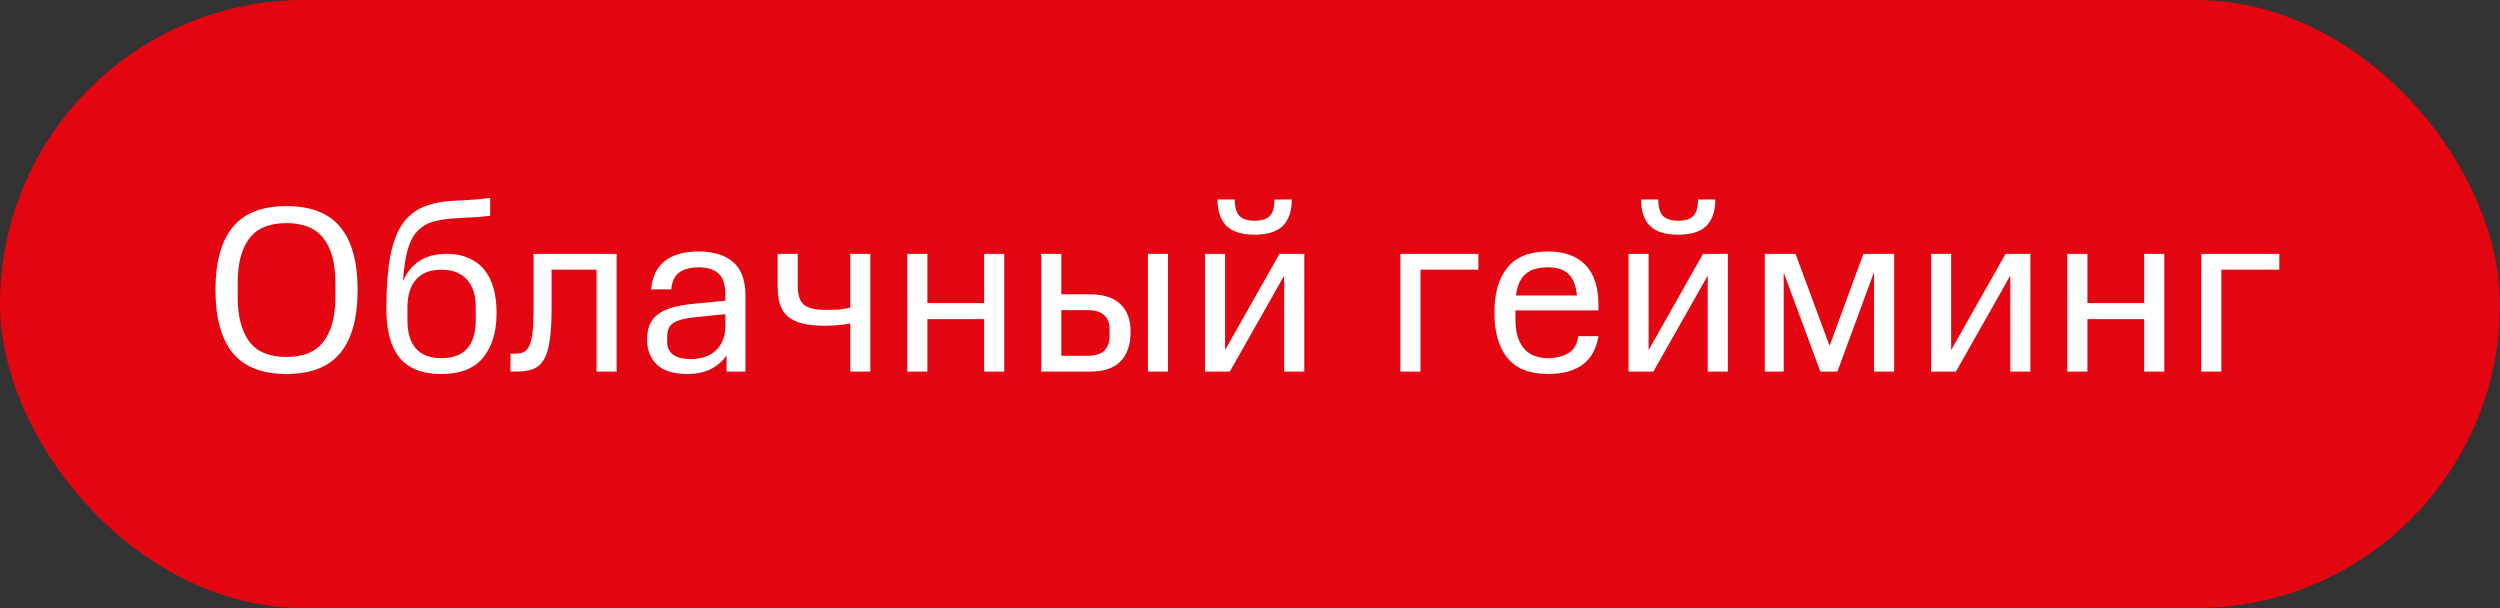
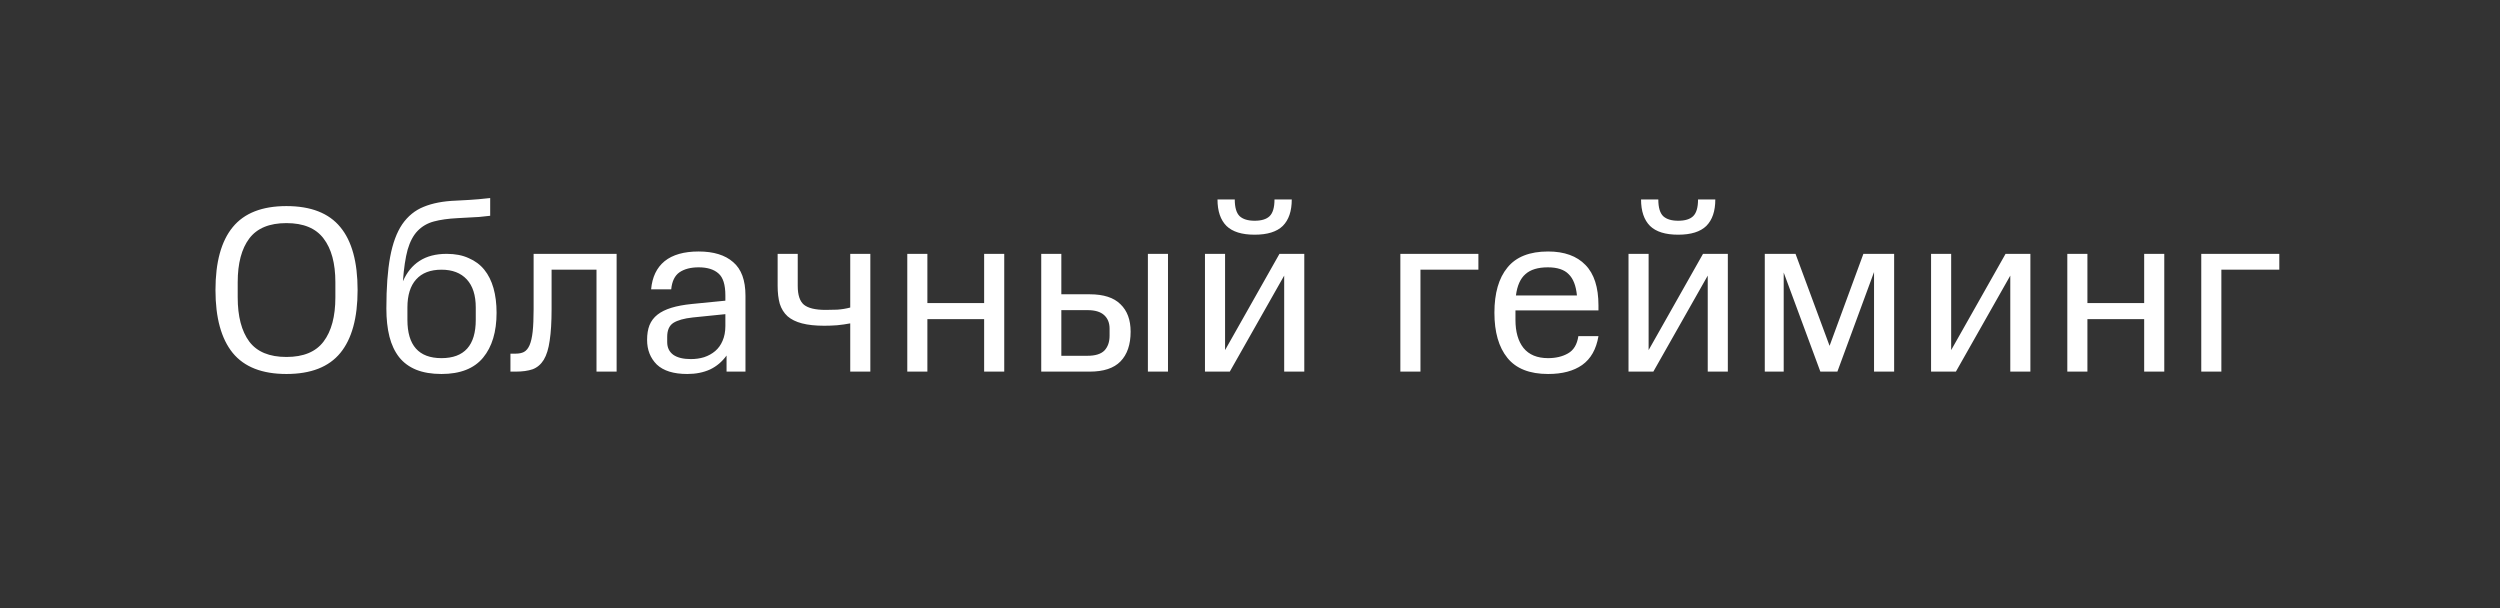
<svg xmlns="http://www.w3.org/2000/svg" width="148" height="36" viewBox="0 0 148 36" fill="none">
  <rect x="0" y="0" width="148" height="36" fill="#333333" stroke="none" />
-   <rect width="148" height="36" rx="18" fill="#E30611" />
  <path d="M21.17 17.17C21.17 18.822 20.829 20.063 20.148 20.894C19.467 21.725 18.403 22.14 16.956 22.14C15.519 22.14 14.459 21.725 13.778 20.894C13.097 20.054 12.756 18.813 12.756 17.17C12.756 15.518 13.097 14.277 13.778 13.446C14.459 12.615 15.519 12.2 16.956 12.2C18.403 12.2 19.467 12.615 20.148 13.446C20.829 14.267 21.17 15.509 21.17 17.17ZM19.854 16.708C19.854 15.588 19.621 14.725 19.154 14.118C18.697 13.511 17.964 13.208 16.956 13.208C15.948 13.208 15.215 13.511 14.758 14.118C14.301 14.725 14.072 15.588 14.072 16.708V17.604C14.072 18.733 14.301 19.606 14.758 20.222C15.215 20.829 15.948 21.132 16.956 21.132C17.964 21.132 18.697 20.829 19.154 20.222C19.621 19.606 19.854 18.733 19.854 17.604V16.708ZM22.873 18.262C22.873 17.03 22.948 16.013 23.097 15.21C23.246 14.407 23.484 13.763 23.811 13.278C24.147 12.793 24.572 12.447 25.085 12.242C25.608 12.027 26.242 11.906 26.989 11.878C27.586 11.85 28.034 11.822 28.333 11.794C28.631 11.766 28.86 11.743 29.019 11.724V12.774C28.869 12.793 28.65 12.816 28.361 12.844C28.081 12.863 27.656 12.886 27.087 12.914C26.536 12.942 26.07 13.007 25.687 13.11C25.304 13.213 24.982 13.399 24.721 13.67C24.469 13.931 24.273 14.3 24.133 14.776C24.002 15.252 23.909 15.877 23.853 16.652C24.086 16.12 24.413 15.719 24.833 15.448C25.262 15.168 25.799 15.028 26.443 15.028C26.947 15.028 27.381 15.112 27.745 15.28C28.118 15.439 28.426 15.667 28.669 15.966C28.912 16.265 29.093 16.629 29.215 17.058C29.336 17.487 29.397 17.973 29.397 18.514C29.397 19.643 29.131 20.53 28.599 21.174C28.067 21.818 27.245 22.14 26.135 22.14C25.556 22.14 25.057 22.056 24.637 21.888C24.226 21.72 23.89 21.473 23.629 21.146C23.367 20.81 23.176 20.404 23.055 19.928C22.933 19.443 22.873 18.887 22.873 18.262ZM26.135 21.202C27.488 21.202 28.165 20.446 28.165 18.934V18.206C28.165 17.478 27.988 16.923 27.633 16.54C27.278 16.157 26.779 15.966 26.135 15.966C25.482 15.966 24.982 16.157 24.637 16.54C24.291 16.923 24.119 17.478 24.119 18.206V18.934C24.119 20.446 24.791 21.202 26.135 21.202ZM30.218 20.936H30.526C30.721 20.936 30.885 20.903 31.015 20.838C31.155 20.763 31.267 20.628 31.352 20.432C31.436 20.236 31.496 19.97 31.534 19.634C31.571 19.289 31.59 18.845 31.59 18.304V15.028H36.504V22H35.313V15.966H32.654V18.304C32.654 19.06 32.616 19.681 32.541 20.166C32.476 20.642 32.359 21.02 32.191 21.3C32.023 21.571 31.804 21.757 31.534 21.86C31.263 21.953 30.927 22 30.526 22H30.218V20.936ZM38.308 20.124C38.308 19.788 38.354 19.499 38.448 19.256C38.55 19.004 38.709 18.794 38.924 18.626C39.138 18.458 39.414 18.323 39.75 18.22C40.086 18.117 40.487 18.043 40.954 17.996L42.942 17.8V17.492C42.942 16.857 42.806 16.423 42.536 16.19C42.265 15.947 41.873 15.826 41.36 15.826C40.893 15.826 40.515 15.924 40.226 16.12C39.946 16.316 39.782 16.652 39.736 17.128H38.546C38.611 16.4 38.877 15.845 39.344 15.462C39.82 15.079 40.492 14.888 41.36 14.888C42.246 14.888 42.928 15.098 43.404 15.518C43.889 15.929 44.132 16.591 44.132 17.506V22H43.012V21.048C42.75 21.412 42.424 21.687 42.032 21.874C41.64 22.051 41.192 22.14 40.688 22.14C39.876 22.14 39.274 21.953 38.882 21.58C38.499 21.197 38.308 20.712 38.308 20.124ZM40.898 21.258C41.178 21.258 41.439 21.221 41.682 21.146C41.934 21.062 42.153 20.941 42.34 20.782C42.526 20.623 42.671 20.423 42.774 20.18C42.886 19.928 42.942 19.634 42.942 19.298V18.598L41.01 18.794C40.496 18.85 40.114 18.957 39.862 19.116C39.619 19.275 39.498 19.55 39.498 19.942V20.25C39.498 20.577 39.619 20.829 39.862 21.006C40.104 21.174 40.45 21.258 40.898 21.258ZM51.524 22H50.334V19.144C50.092 19.191 49.83 19.228 49.55 19.256C49.28 19.275 49.028 19.284 48.794 19.284C48.272 19.284 47.833 19.237 47.478 19.144C47.124 19.051 46.839 18.911 46.624 18.724C46.41 18.528 46.256 18.281 46.162 17.982C46.078 17.683 46.036 17.329 46.036 16.918V15.028H47.226V16.932C47.226 17.464 47.348 17.833 47.59 18.038C47.842 18.243 48.272 18.346 48.878 18.346C49.065 18.346 49.294 18.341 49.564 18.332C49.835 18.313 50.092 18.271 50.334 18.206V15.028H51.524V22ZM58.261 22V18.892H54.901V22H53.711V15.028H54.901V17.94H58.261V15.028H59.451V22H58.261ZM61.641 15.028H62.831V17.422H64.511C65.332 17.422 65.939 17.618 66.331 18.01C66.732 18.393 66.933 18.934 66.933 19.634C66.933 20.399 66.732 20.987 66.331 21.398C65.939 21.799 65.332 22 64.511 22H61.641V15.028ZM65.687 19.452C65.687 19.116 65.579 18.85 65.365 18.654C65.15 18.458 64.823 18.36 64.385 18.36H62.831V21.062H64.385C64.842 21.062 65.174 20.959 65.379 20.754C65.584 20.539 65.687 20.245 65.687 19.872V19.452ZM67.955 22V15.028H69.145V22H67.955ZM76.024 22V16.316L72.804 22H71.334V15.028H72.524V20.726L75.744 15.028H77.214V22H76.024ZM76.472 11.808C76.472 12.499 76.295 13.021 75.94 13.376C75.585 13.721 75.03 13.894 74.274 13.894C73.518 13.894 72.963 13.721 72.608 13.376C72.254 13.021 72.076 12.499 72.076 11.808H73.098C73.098 12.284 73.196 12.615 73.392 12.802C73.588 12.979 73.882 13.068 74.274 13.068C74.675 13.068 74.969 12.979 75.156 12.802C75.352 12.615 75.45 12.284 75.45 11.808H76.472ZM87.521 15.028V15.966H84.091V22H82.901V15.028H87.521ZM91.647 21.202C92.104 21.202 92.496 21.109 92.823 20.922C93.159 20.735 93.364 20.395 93.439 19.9H94.629C94.498 20.675 94.176 21.244 93.663 21.608C93.159 21.963 92.487 22.14 91.647 22.14C90.555 22.14 89.752 21.823 89.239 21.188C88.725 20.553 88.469 19.662 88.469 18.514C88.469 17.357 88.725 16.465 89.239 15.84C89.752 15.205 90.555 14.888 91.647 14.888C92.608 14.888 93.346 15.154 93.859 15.686C94.372 16.209 94.629 17.007 94.629 18.08V18.374H89.715V18.934C89.715 19.643 89.874 20.199 90.191 20.6C90.517 21.001 91.003 21.202 91.647 21.202ZM91.633 15.826C91.045 15.826 90.602 15.961 90.303 16.232C90.004 16.493 89.817 16.913 89.743 17.492H93.355C93.299 16.913 93.135 16.493 92.865 16.232C92.603 15.961 92.193 15.826 91.633 15.826ZM101.098 22V16.316L97.878 22H96.408V15.028H97.598V20.726L100.818 15.028H102.288V22H101.098ZM101.546 11.808C101.546 12.499 101.369 13.021 101.014 13.376C100.66 13.721 100.104 13.894 99.348 13.894C98.592 13.894 98.037 13.721 97.682 13.376C97.328 13.021 97.15 12.499 97.15 11.808H98.172C98.172 12.284 98.27 12.615 98.466 12.802C98.662 12.979 98.956 13.068 99.348 13.068C99.75 13.068 100.044 12.979 100.23 12.802C100.426 12.615 100.524 12.284 100.524 11.808H101.546ZM108.311 20.474L110.313 15.028H112.133V22H110.943V16.106L108.773 22H107.765L105.595 16.134V22H104.475V15.028H106.295L108.311 20.474ZM119.009 22V16.316L115.789 22H114.319V15.028H115.509V20.726L118.729 15.028H120.199V22H119.009ZM126.935 22V18.892H123.575V22H122.385V15.028H123.575V17.94H126.935V15.028H128.125V22H126.935ZM134.935 15.028V15.966H131.505V22H130.315V15.028H134.935Z" fill="white" />
</svg>